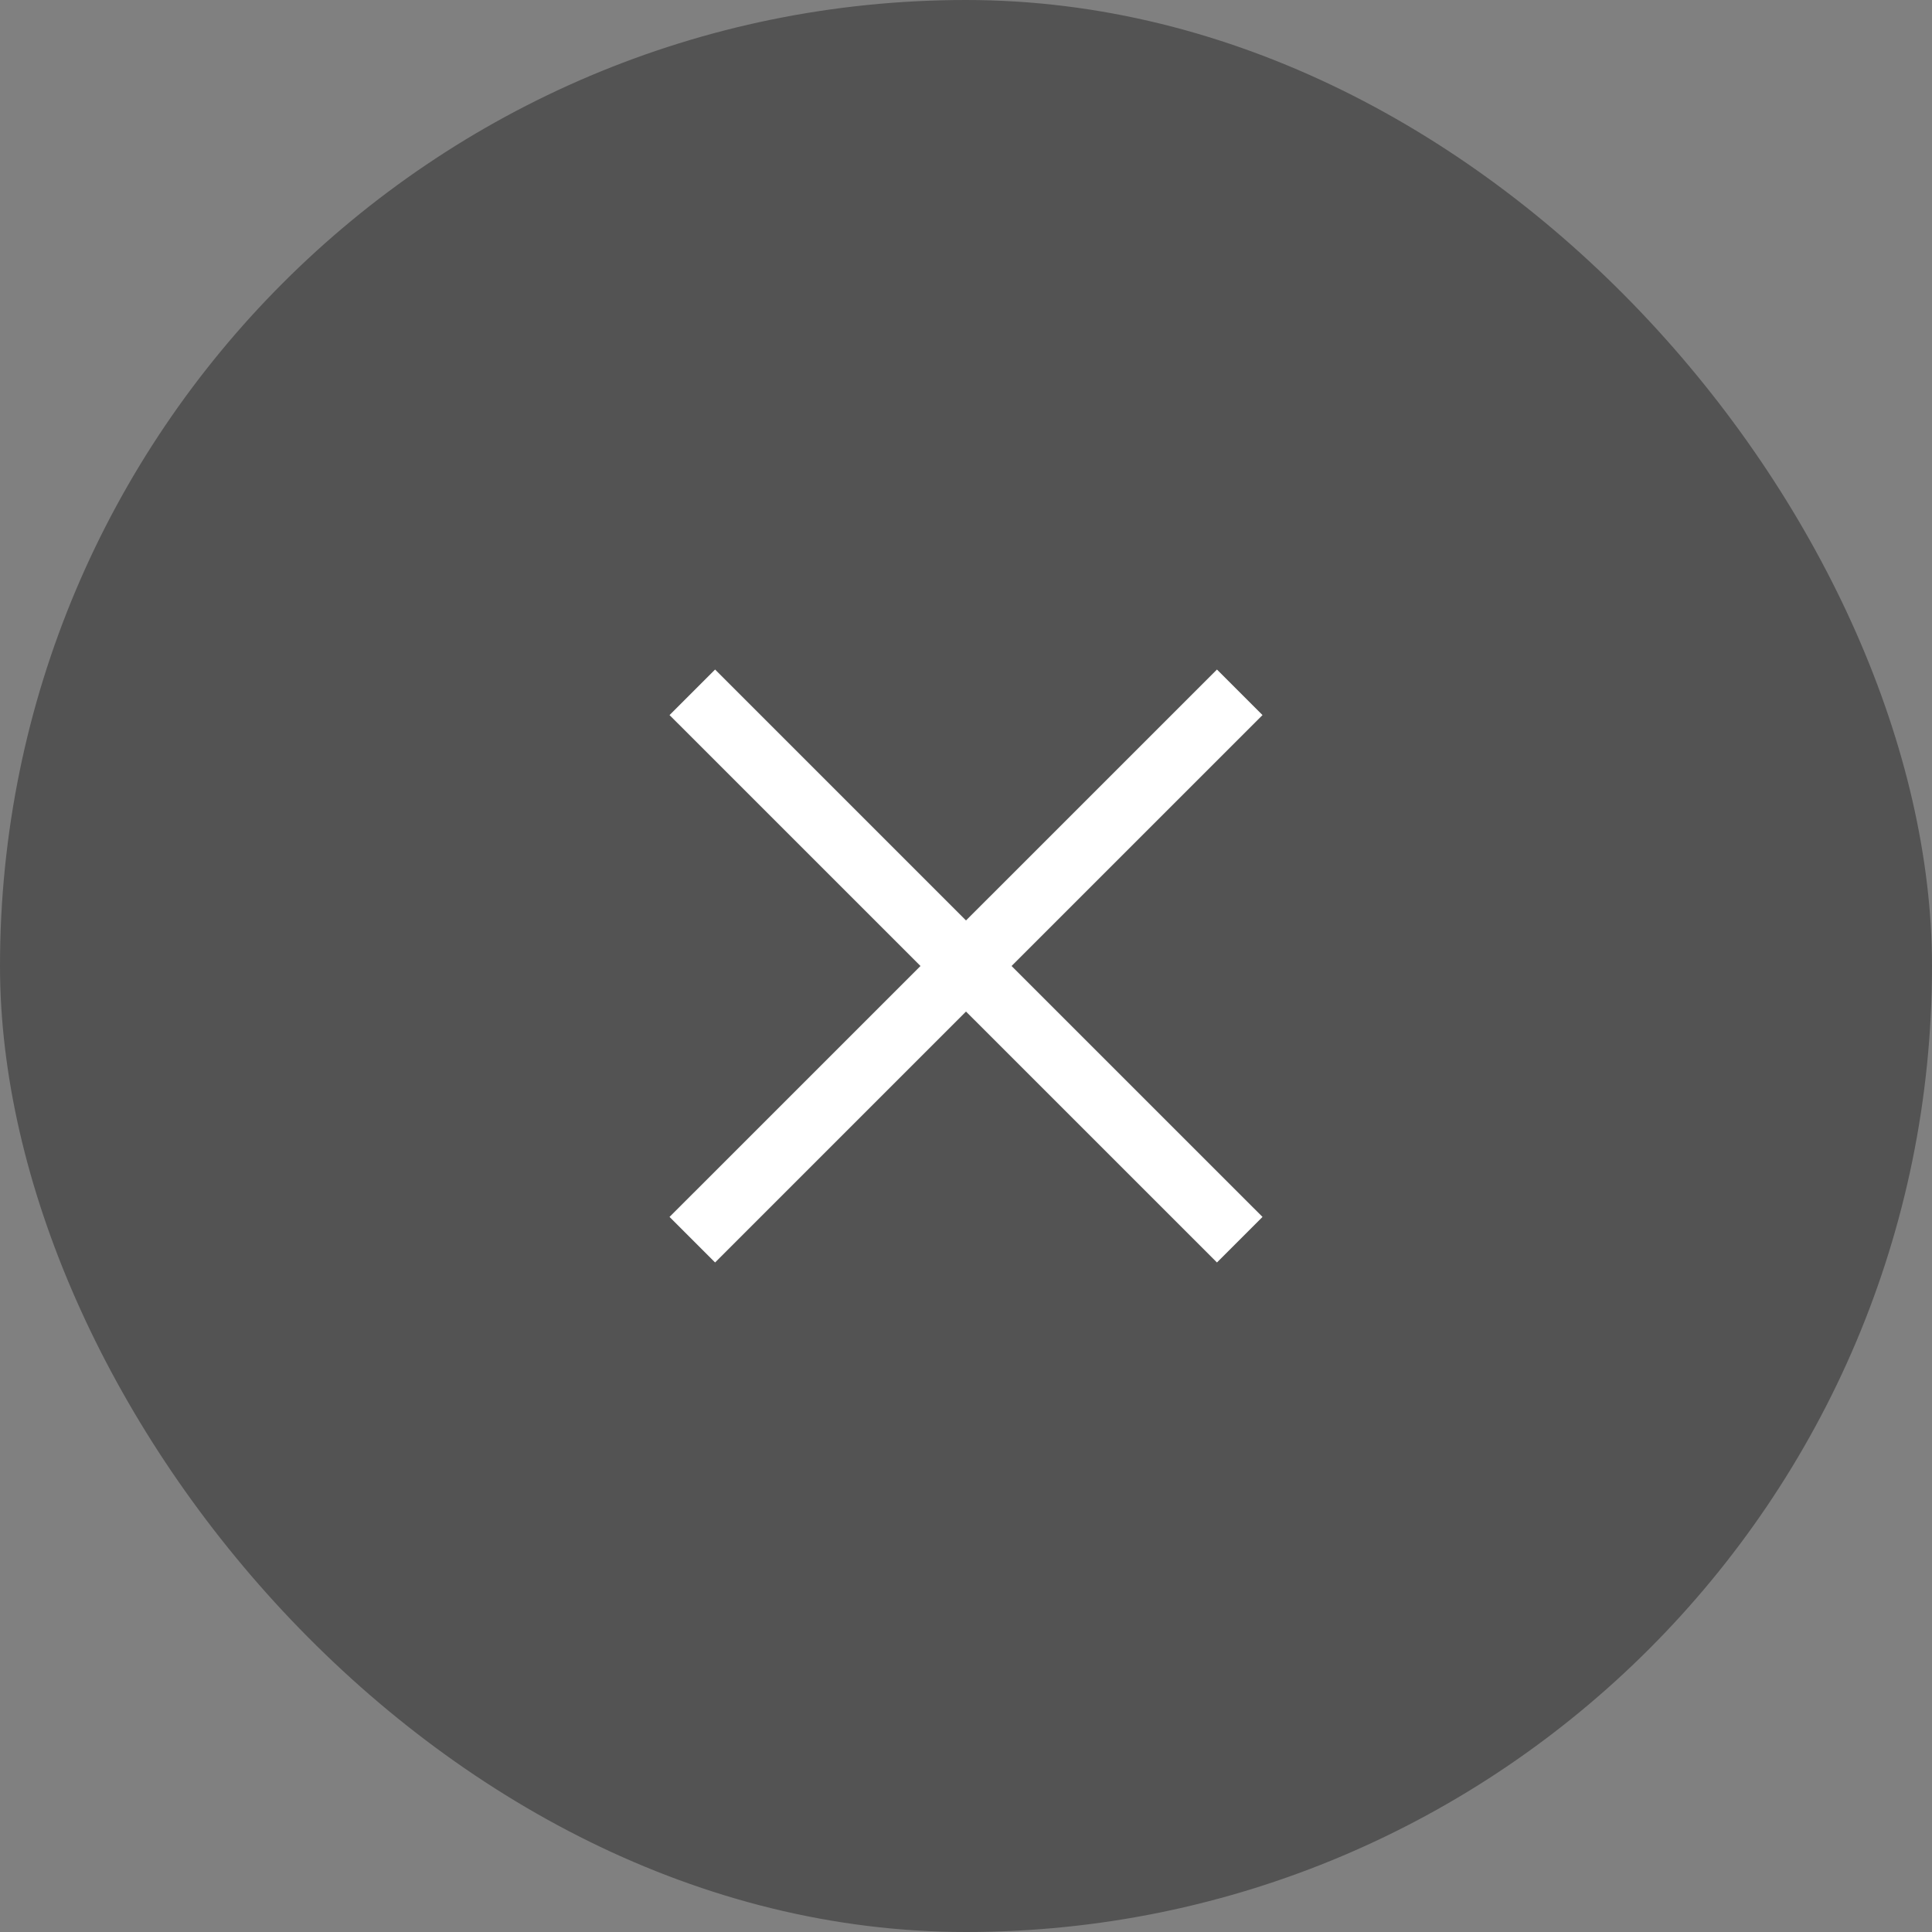
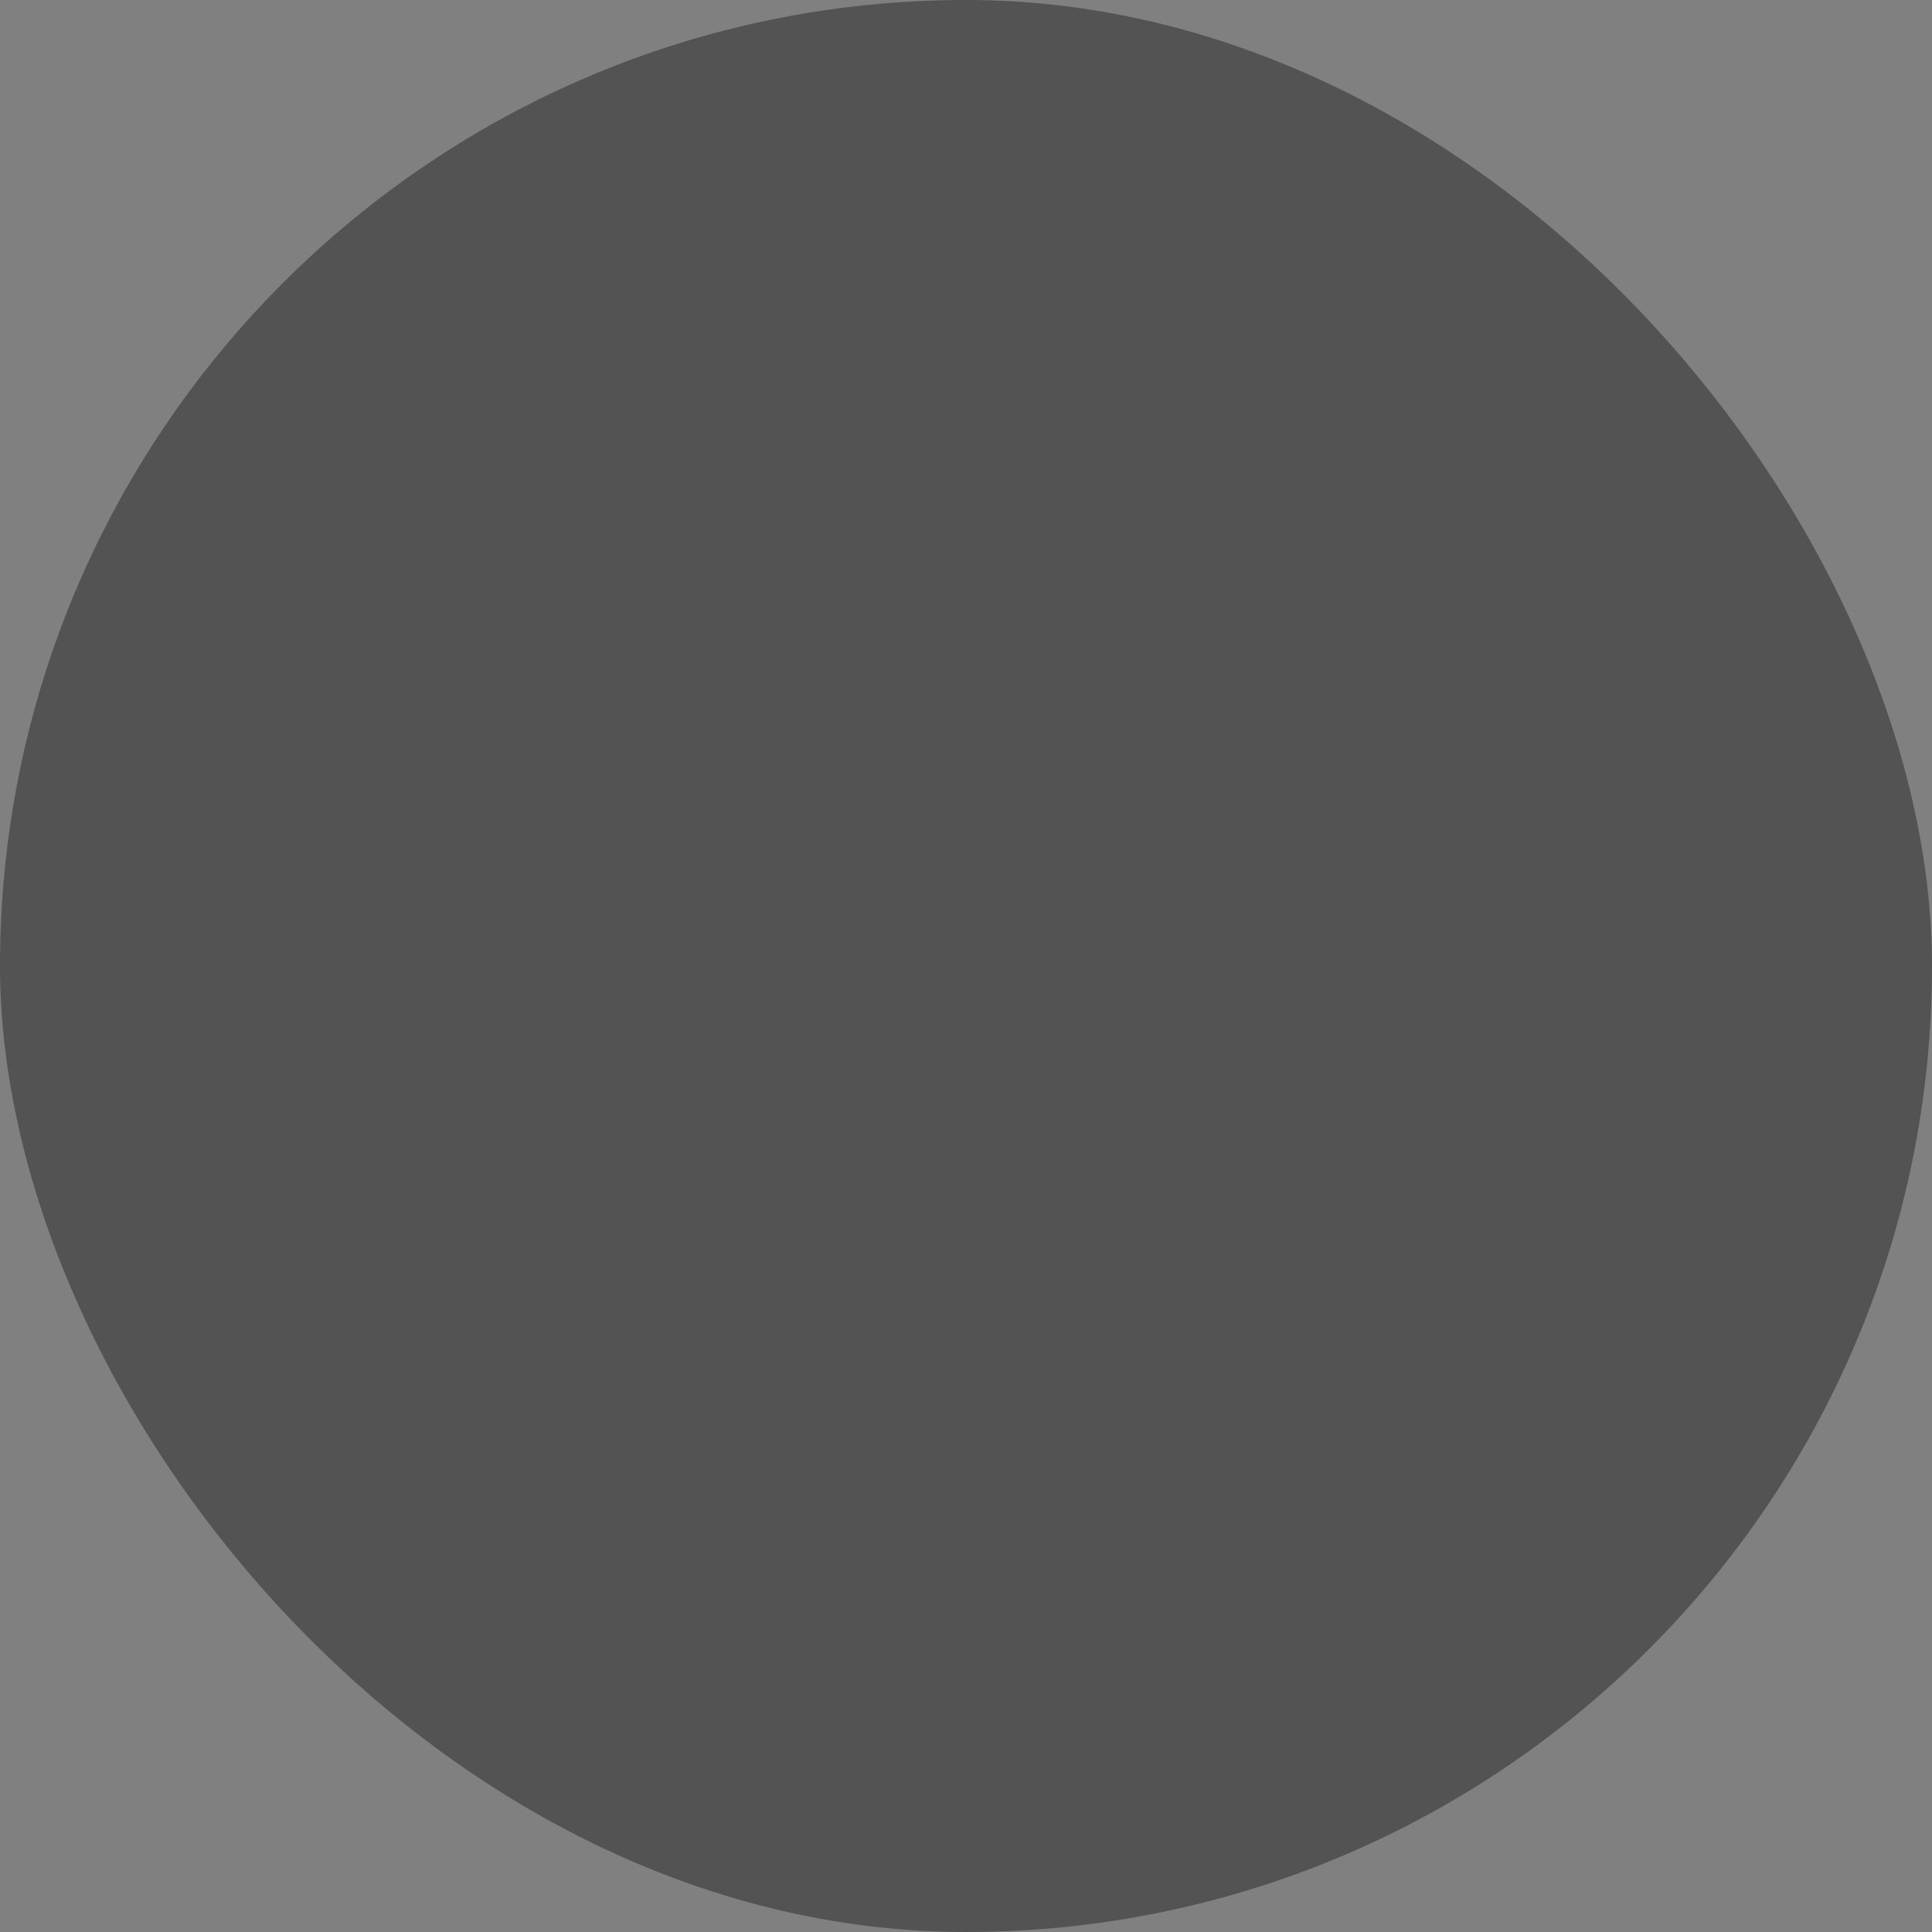
<svg xmlns="http://www.w3.org/2000/svg" width="40" height="40" viewBox="0 0 40 40" fill="none">
  <rect x="0" y="0" width="40" height="40" fill="#808080" stroke="none" />
  <rect width="40" height="40" rx="20" fill="black" fill-opacity="0.35" />
-   <path d="M19.058 20L13.862 14.805L14.805 13.862L20 19.057L25.196 13.862L26.139 14.805L20.943 20L26.139 25.195L25.196 26.138L20 20.943L14.805 26.138L13.862 25.195L19.058 20Z" fill="white" />
</svg>